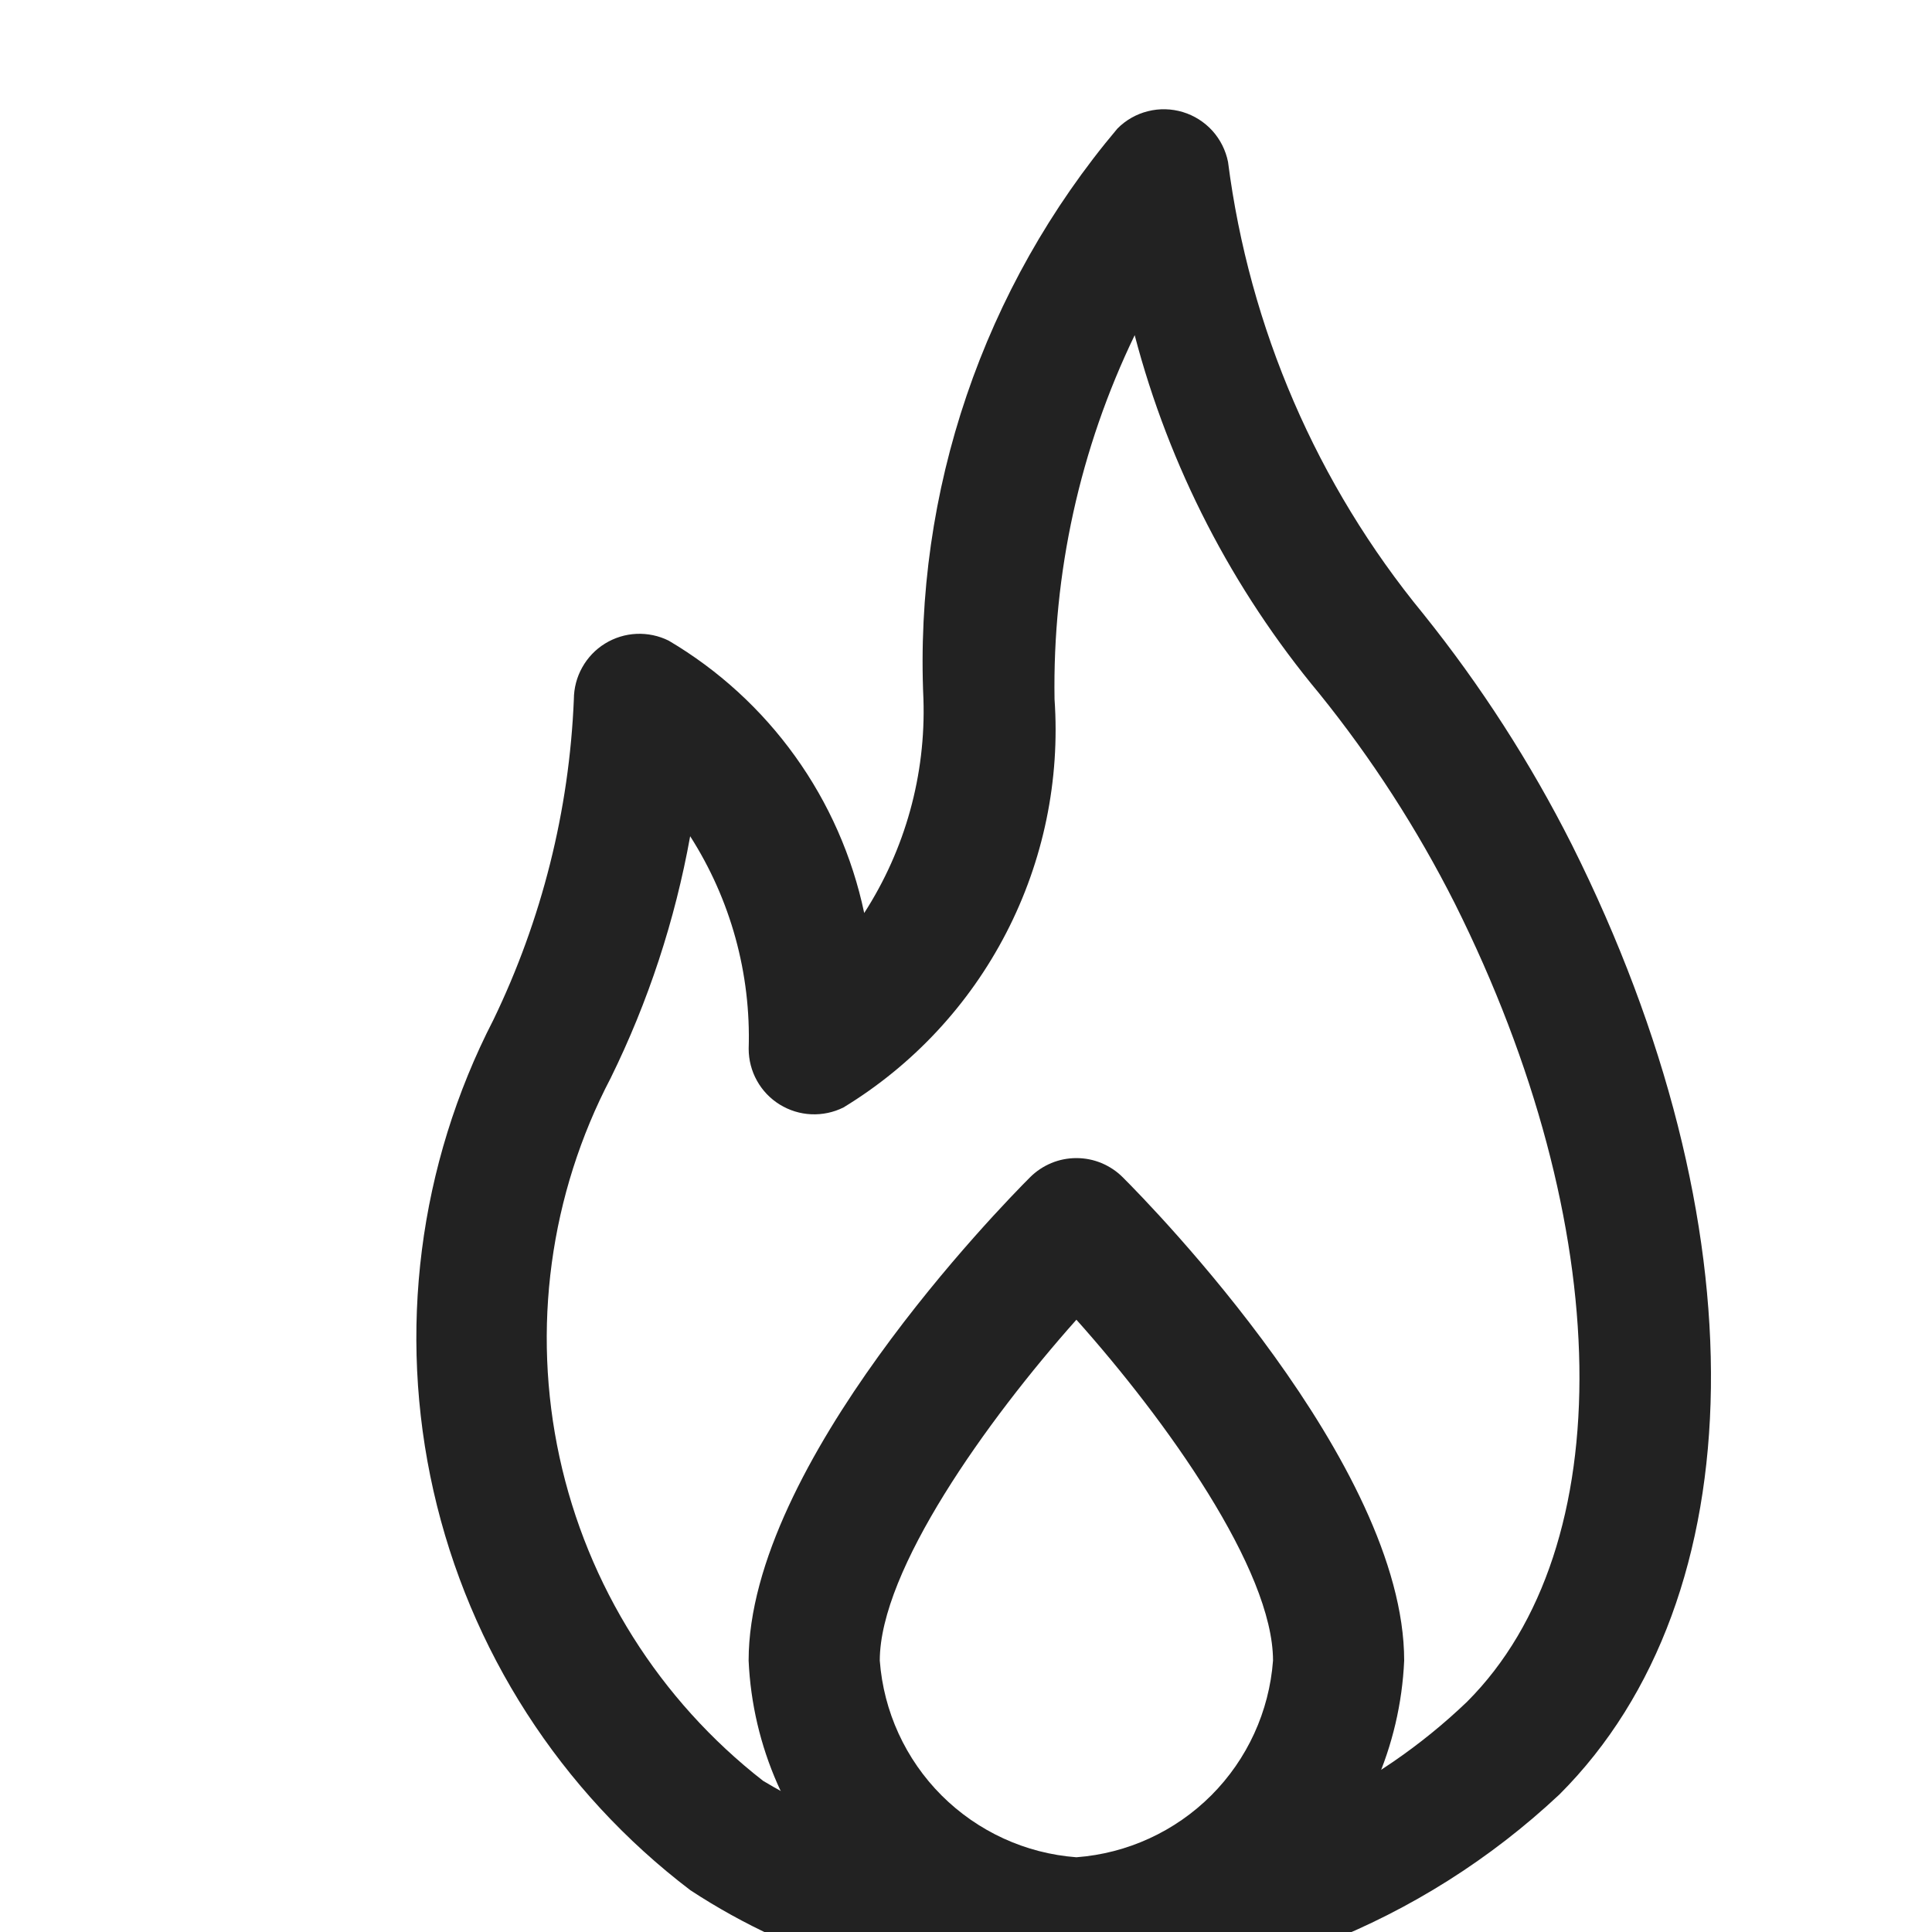
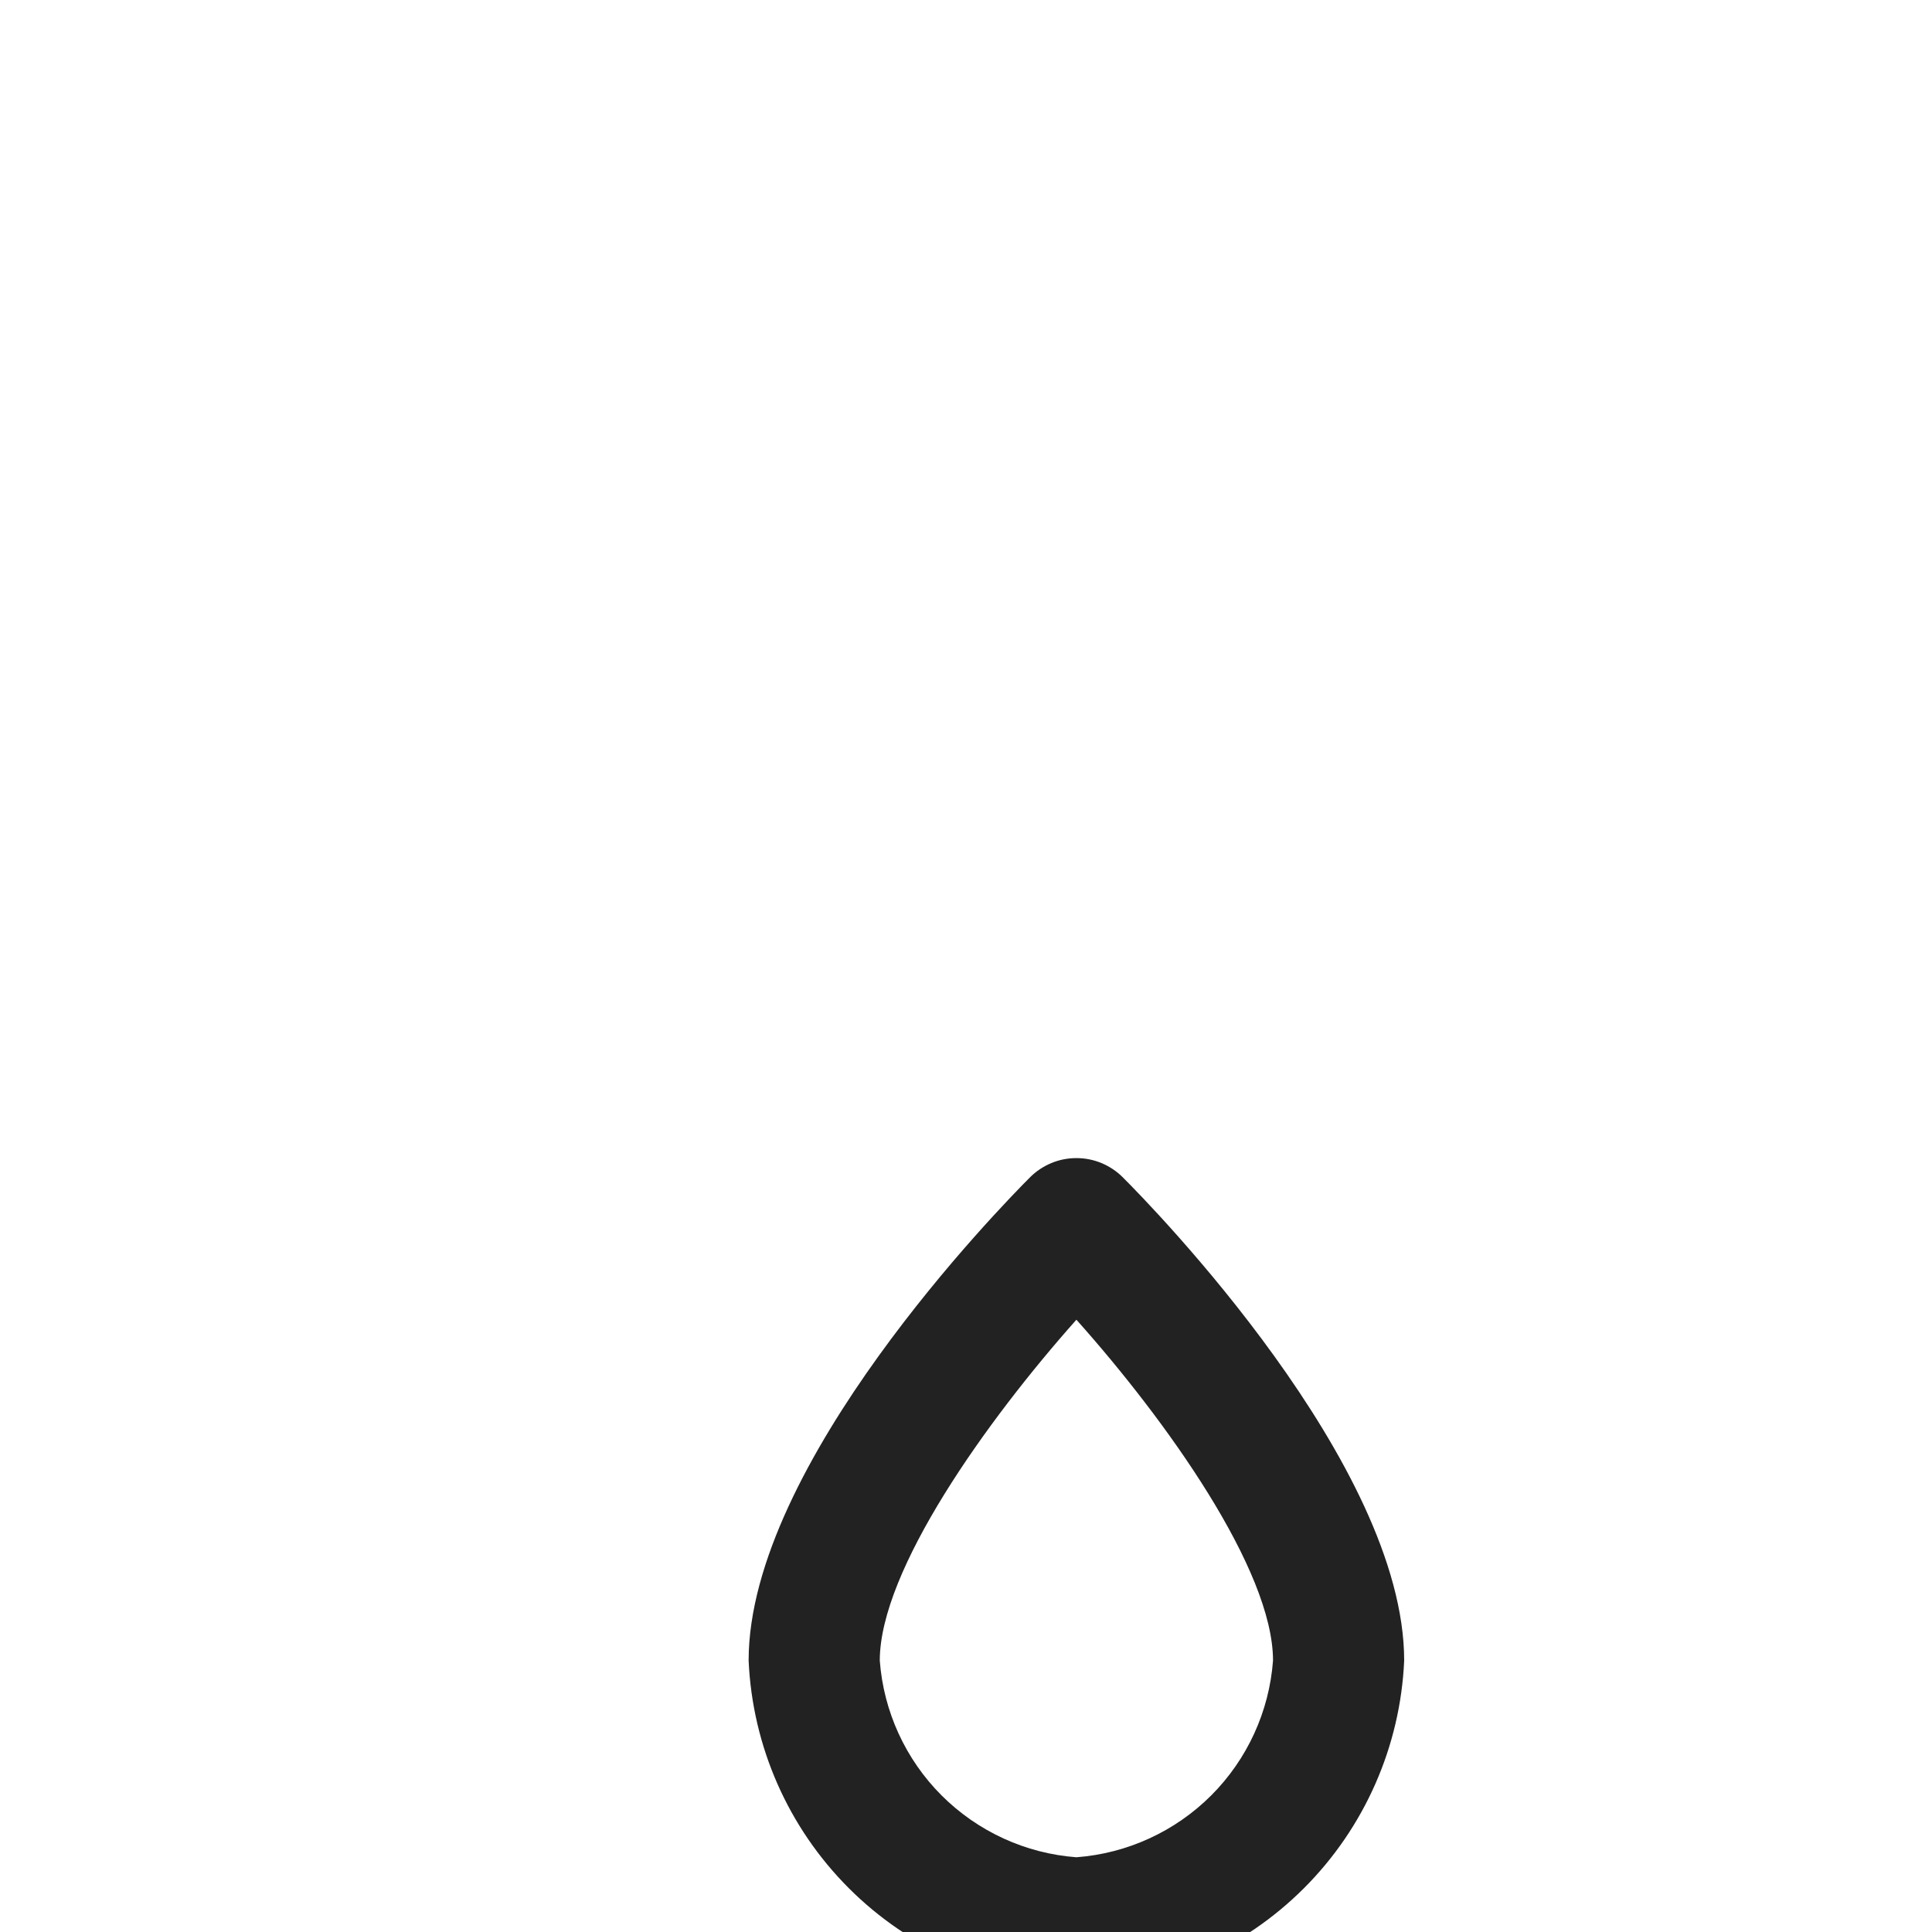
<svg xmlns="http://www.w3.org/2000/svg" width="35" height="35" viewBox="0 0 35 35" fill="none">
  <g clip-path="url(#clip0_561_210)">
-     <path d="M19.012 36.144C16.704 36.171 14.439 35.51 12.508 34.244C10.154 32.455 8.506 29.894 7.853 27.01C7.2 24.126 7.584 21.105 8.938 18.476C9.816 16.66 10.313 14.682 10.396 12.667C10.397 12.465 10.449 12.266 10.548 12.09C10.646 11.914 10.788 11.765 10.96 11.659C11.132 11.553 11.328 11.492 11.53 11.483C11.732 11.474 11.933 11.516 12.114 11.606C13.014 12.137 13.794 12.85 14.404 13.7C15.014 14.549 15.44 15.516 15.656 16.54C16.399 15.388 16.773 14.037 16.729 12.667C16.558 8.901 17.814 5.209 20.244 2.328C20.396 2.175 20.586 2.067 20.795 2.015C21.003 1.962 21.222 1.968 21.428 2.03C21.633 2.092 21.818 2.209 21.963 2.368C22.107 2.528 22.205 2.723 22.247 2.934C22.633 5.941 23.859 8.779 25.784 11.121C26.825 12.418 27.727 13.819 28.476 15.303C31.915 22.179 31.828 28.932 28.253 32.506C25.751 34.855 22.445 36.157 19.012 36.144ZM12.503 15.149C12.229 16.67 11.745 18.144 11.063 19.53C9.959 21.64 9.631 24.07 10.136 26.397C10.641 28.724 11.947 30.799 13.825 32.262C15.814 33.455 18.14 33.96 20.444 33.701C22.748 33.442 24.904 32.432 26.578 30.828C29.372 28.033 29.282 22.221 26.354 16.364C25.672 15.014 24.85 13.741 23.9 12.564C22.323 10.671 21.181 8.455 20.556 6.072C19.564 8.127 19.067 10.385 19.104 12.667C19.206 14.132 18.903 15.596 18.229 16.9C17.555 18.205 16.535 19.299 15.281 20.062C15.1 20.153 14.898 20.195 14.696 20.186C14.494 20.177 14.298 20.116 14.126 20.01C13.954 19.904 13.811 19.755 13.713 19.578C13.614 19.401 13.563 19.202 13.563 19C13.606 17.639 13.237 16.297 12.503 15.149Z" fill="#222222" />
    <path d="M19.5 36.021C17.947 35.953 16.476 35.305 15.377 34.206C14.278 33.107 13.631 31.636 13.562 30.083C13.562 26.527 18.138 21.85 18.661 21.327C18.771 21.217 18.902 21.13 19.046 21.07C19.19 21.01 19.344 20.98 19.5 20.98C19.656 20.98 19.81 21.01 19.954 21.07C20.098 21.13 20.229 21.217 20.339 21.327C20.862 21.848 25.438 26.527 25.438 30.083C25.369 31.636 24.722 33.107 23.623 34.206C22.524 35.305 21.053 35.953 19.5 36.021ZM19.5 23.908C17.874 25.735 15.938 28.446 15.938 30.083C16.007 31.005 16.404 31.872 17.058 32.526C17.712 33.179 18.578 33.577 19.5 33.646C20.422 33.577 21.288 33.179 21.942 32.526C22.596 31.872 22.993 31.005 23.062 30.083C23.062 28.438 21.126 25.727 19.5 23.908Z" fill="#222222" />
  </g>
  <defs>
    <clipPath id="clip0_561_210">
      <rect width="35" height="35" fill="white" />
    </clipPath>
  </defs>
</svg>